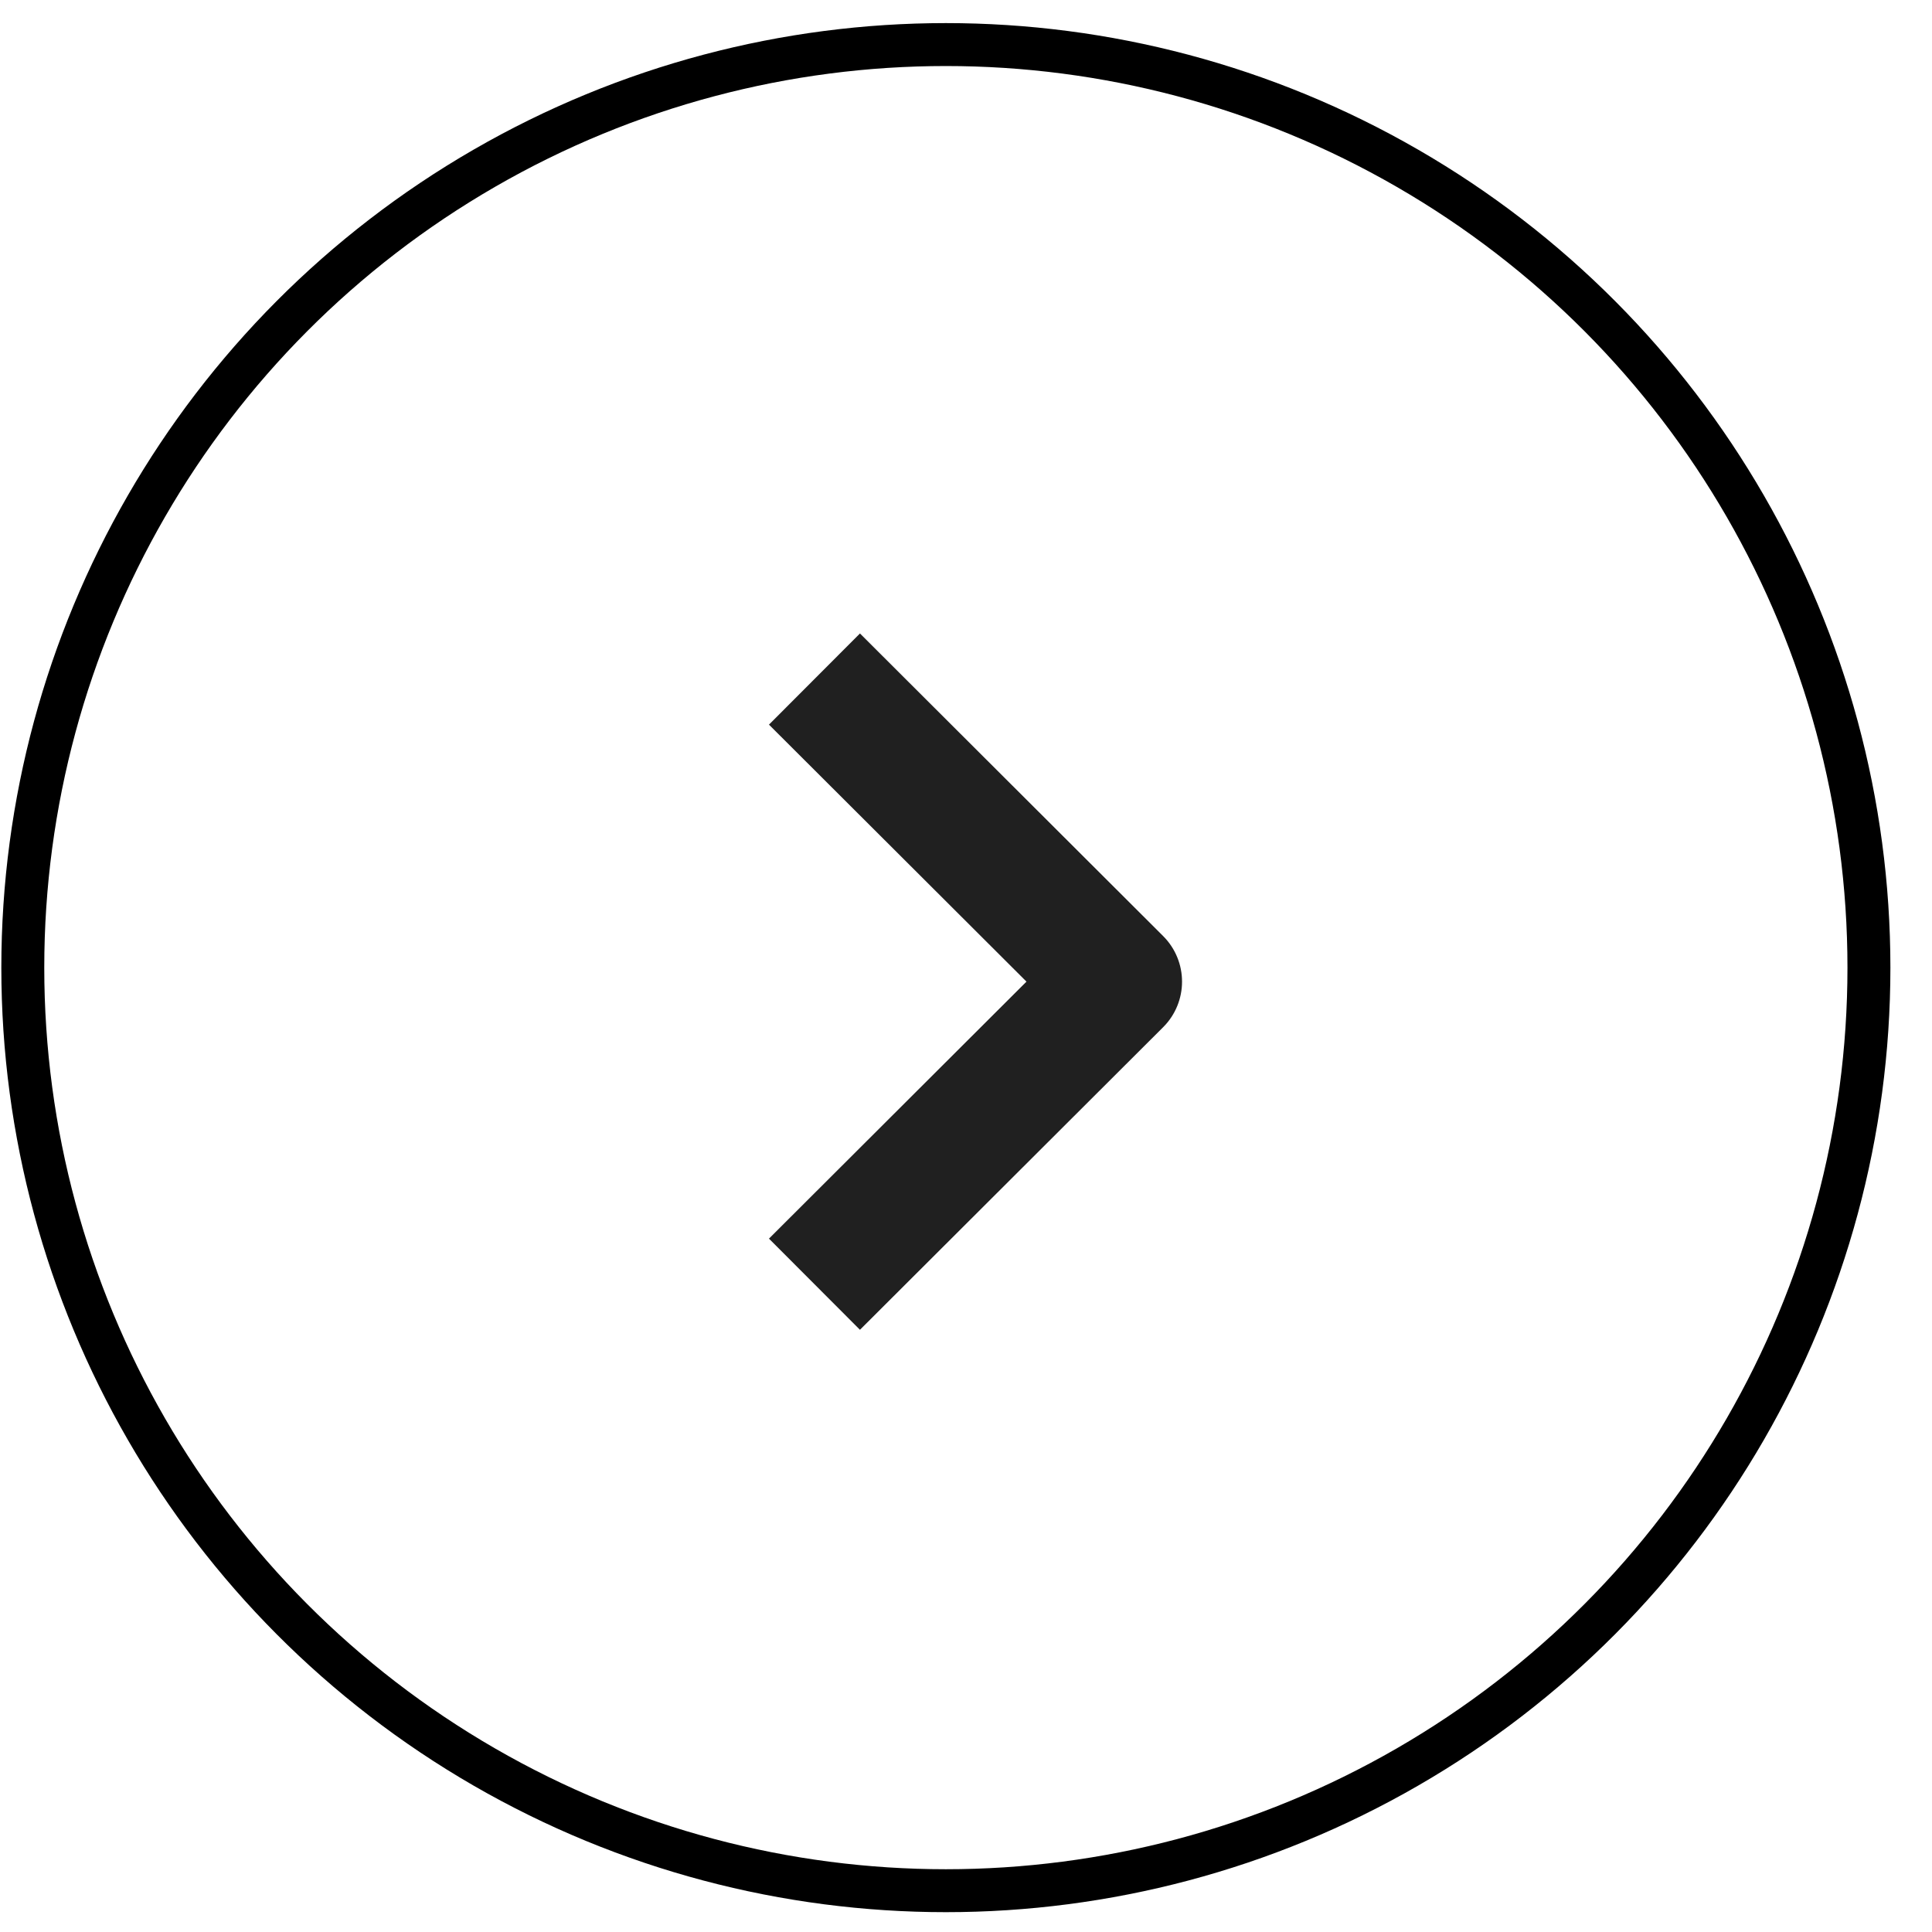
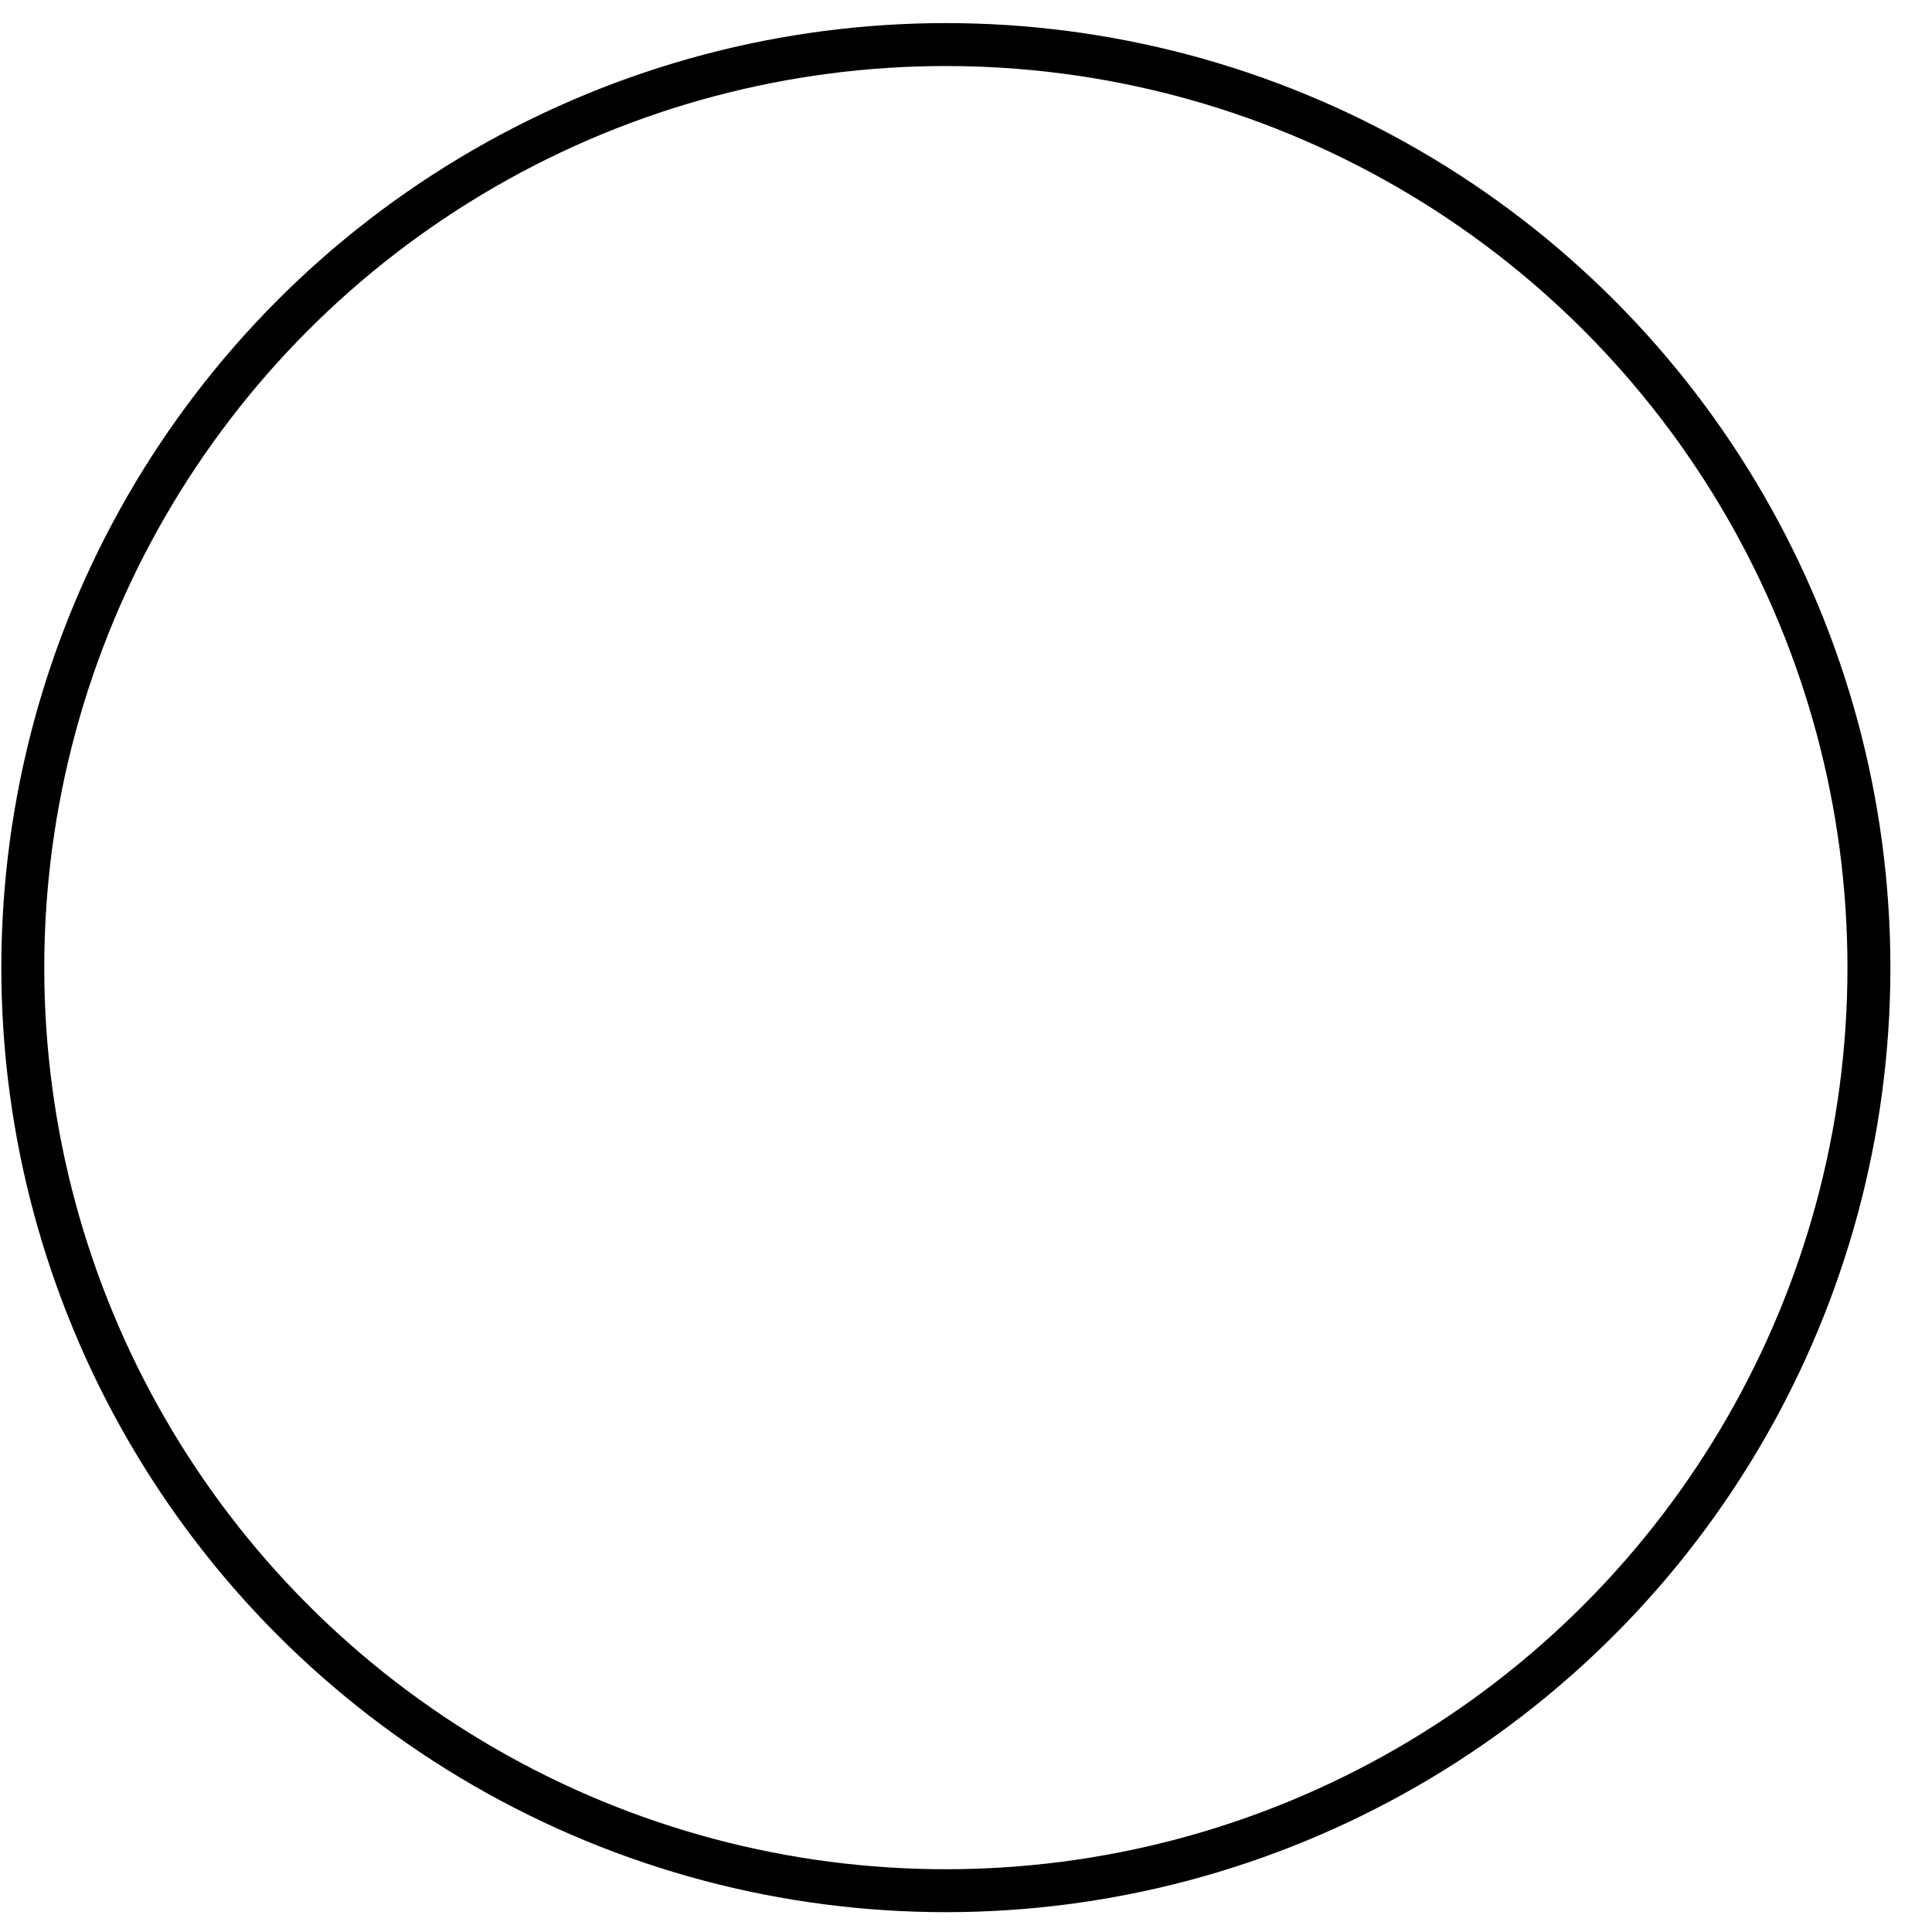
<svg xmlns="http://www.w3.org/2000/svg" width="45" height="45" viewBox="0 0 45 45" fill="none">
  <circle cx="22" cy="22" r="21.5" transform="matrix(1 1.74846e-07 1.74846e-07 -1 0.031 44.538)" stroke="black" />
-   <path d="M20.032 16.876L26.032 22.864L20.032 28.852" stroke="#202020" stroke-width="3" stroke-linecap="square" stroke-linejoin="round" />
</svg>